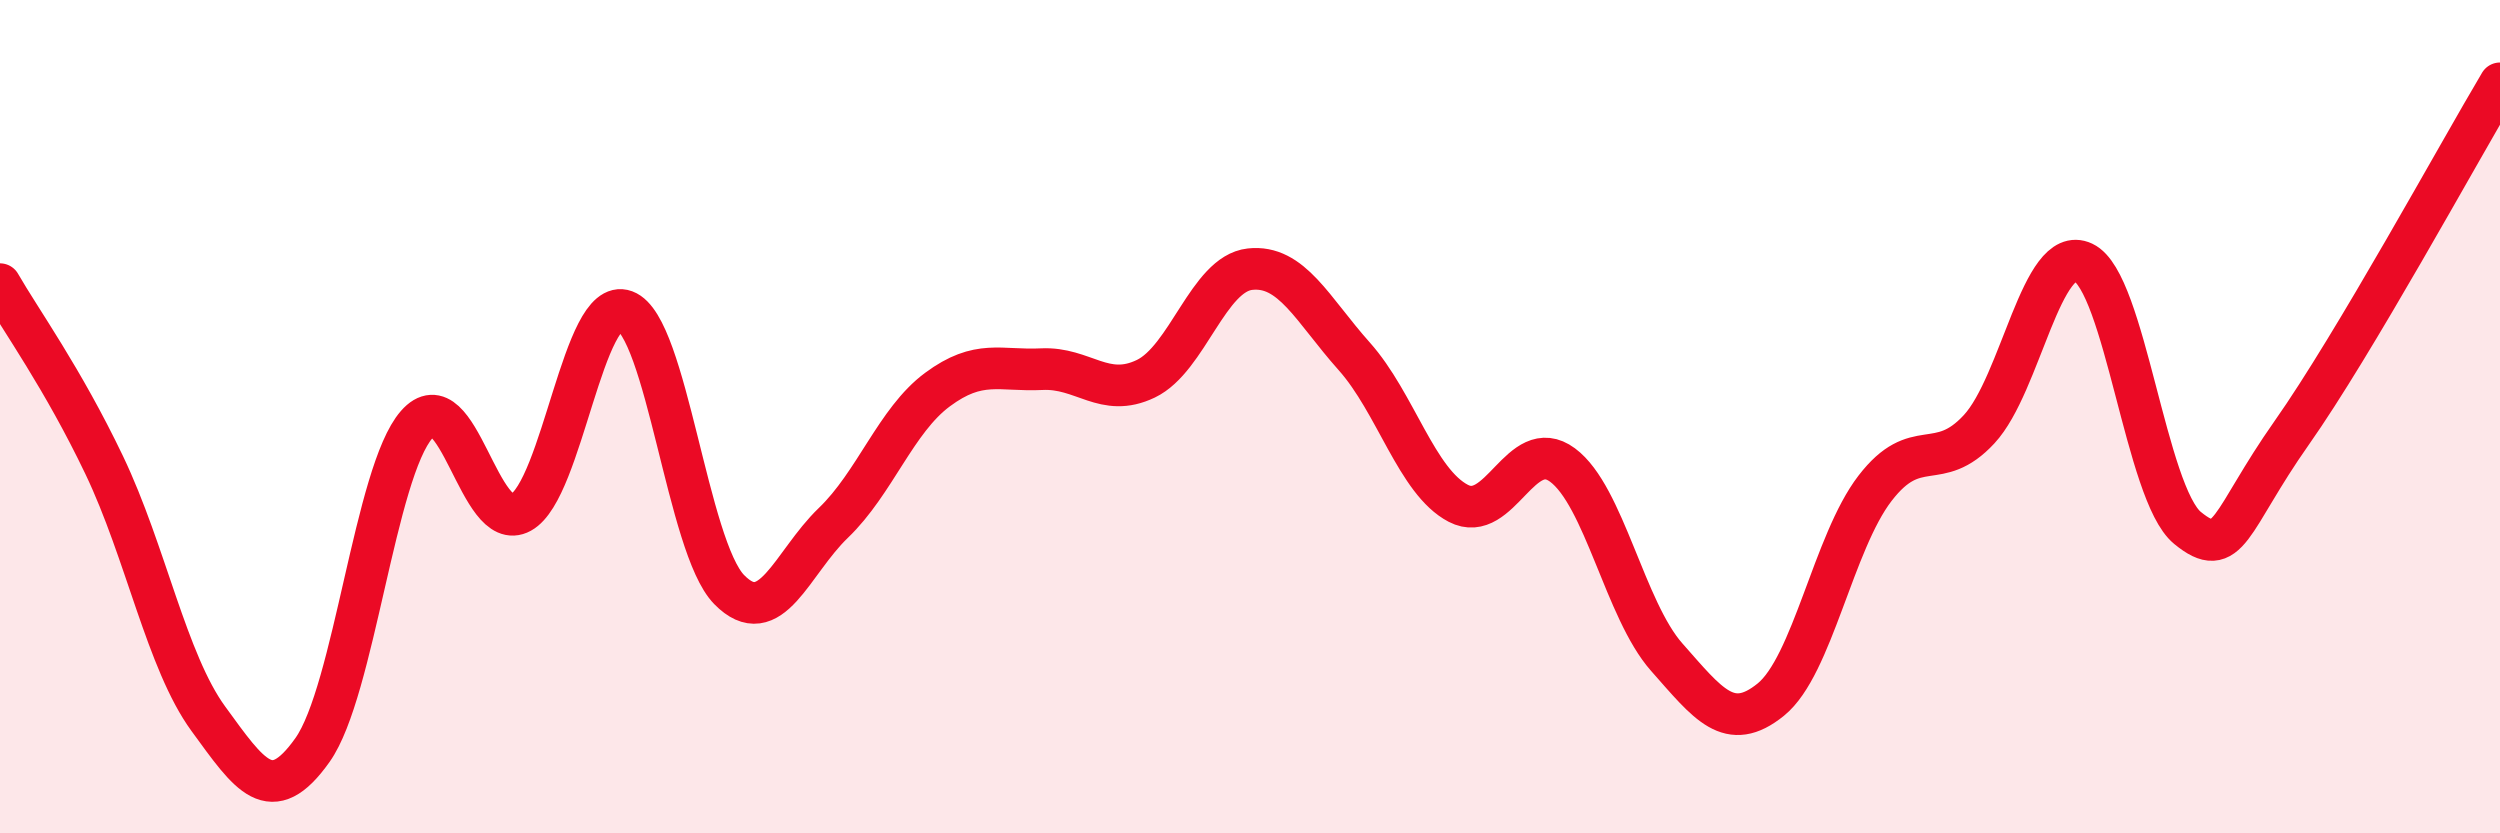
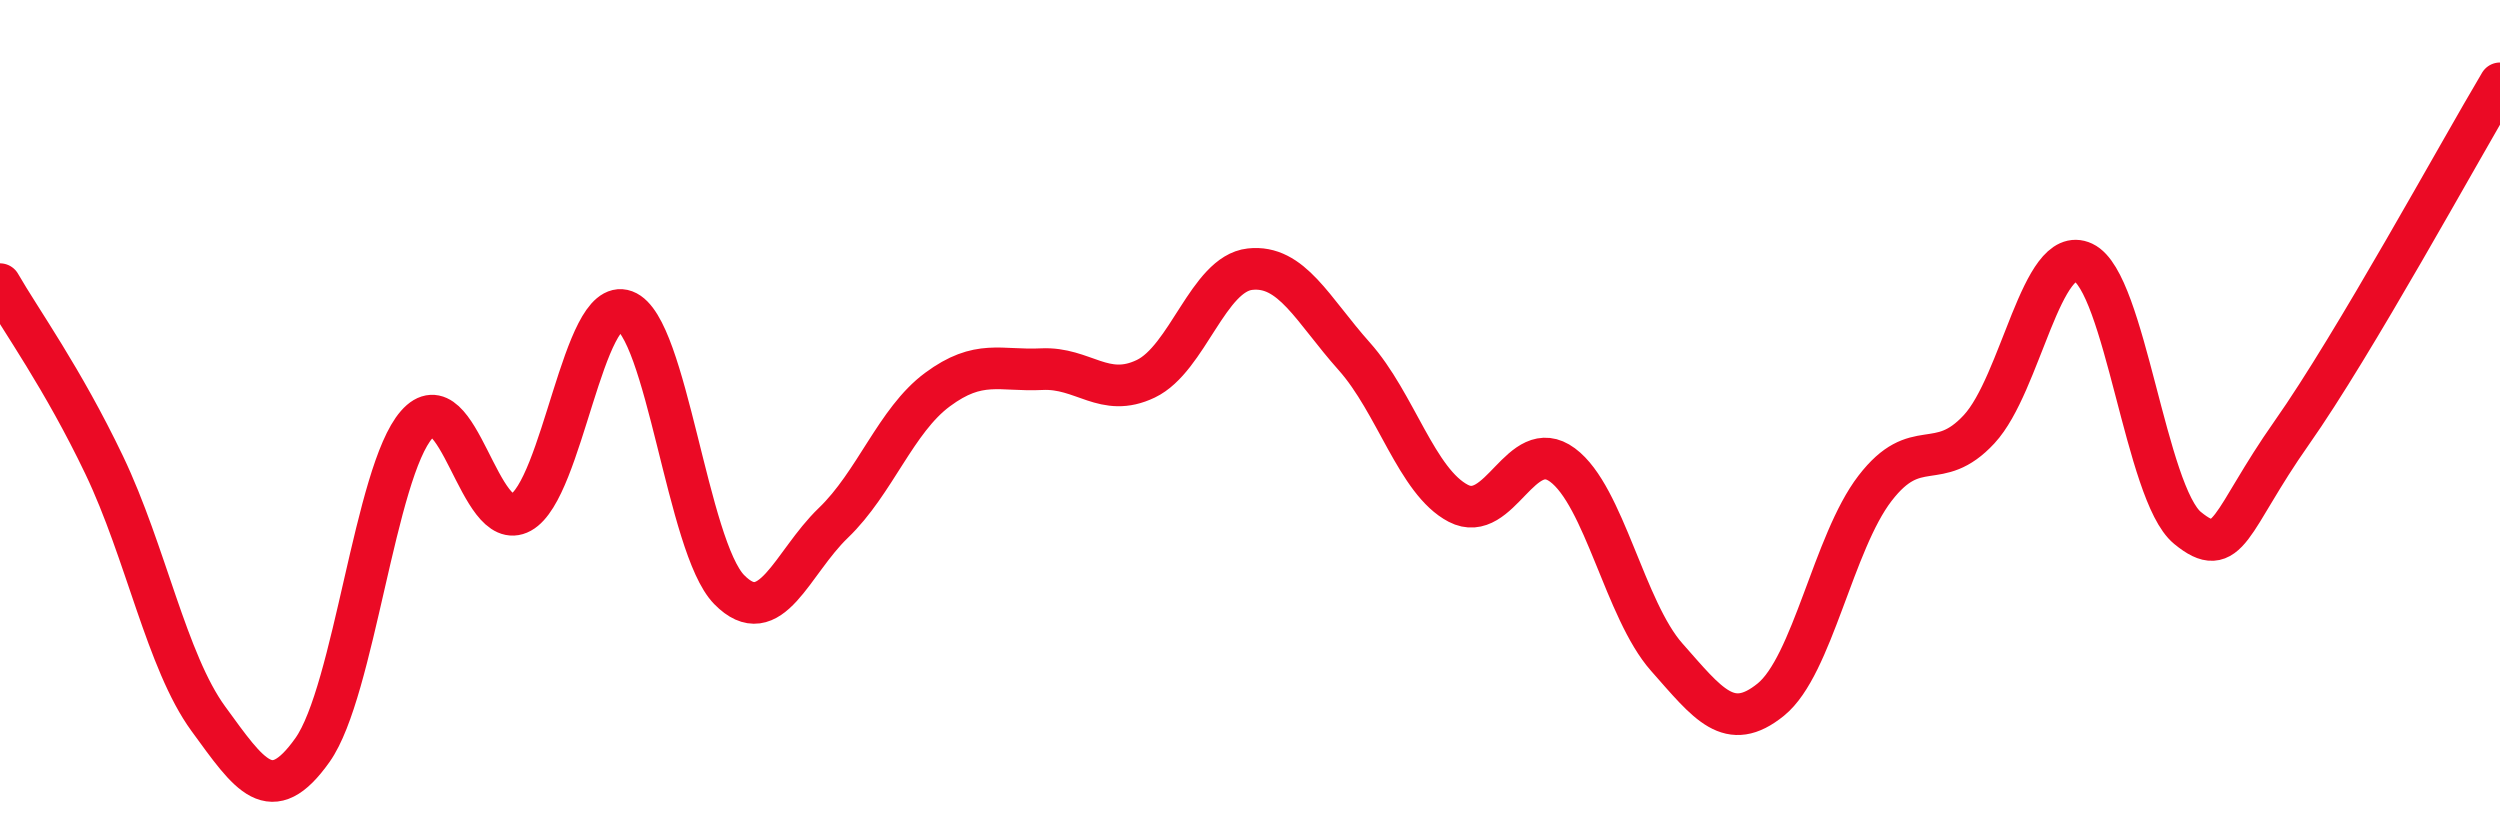
<svg xmlns="http://www.w3.org/2000/svg" width="60" height="20" viewBox="0 0 60 20">
-   <path d="M 0,6.82 C 0.5,7.69 1.5,9.07 2.5,11.16 C 3.5,13.25 4,15.88 5,17.25 C 6,18.62 6.5,19.41 7.5,18 C 8.5,16.59 9,11.33 10,10.19 C 11,9.05 11.5,12.85 12.5,12.3 C 13.5,11.75 14,7.09 15,7.46 C 16,7.83 16.5,13.13 17.5,14.15 C 18.5,15.17 19,13.51 20,12.55 C 21,11.59 21.5,10.09 22.5,9.35 C 23.5,8.61 24,8.91 25,8.86 C 26,8.81 26.5,9.57 27.5,9.09 C 28.5,8.61 29,6.57 30,6.46 C 31,6.35 31.5,7.43 32.5,8.55 C 33.5,9.67 34,11.56 35,12.08 C 36,12.6 36.5,10.42 37.5,11.16 C 38.5,11.9 39,14.64 40,15.77 C 41,16.9 41.5,17.6 42.5,16.79 C 43.5,15.98 44,13.02 45,11.72 C 46,10.42 46.5,11.38 47.5,10.3 C 48.5,9.22 49,5.83 50,6.3 C 51,6.77 51.5,11.85 52.5,12.67 C 53.5,13.49 53.5,12.52 55,10.39 C 56.5,8.26 59,3.68 60,2L60 20L0 20Z" fill="#EB0A25" opacity="0.1" stroke-linecap="round" stroke-linejoin="round" />
  <path d="M 0,6.82 C 0.5,7.69 1.5,9.07 2.5,11.16 C 3.5,13.25 4,15.88 5,17.25 C 6,18.62 6.5,19.41 7.5,18 C 8.5,16.59 9,11.33 10,10.19 C 11,9.05 11.5,12.85 12.5,12.3 C 13.5,11.75 14,7.09 15,7.46 C 16,7.83 16.5,13.13 17.5,14.15 C 18.5,15.17 19,13.51 20,12.55 C 21,11.59 21.5,10.09 22.5,9.35 C 23.5,8.61 24,8.91 25,8.86 C 26,8.81 26.5,9.57 27.5,9.09 C 28.5,8.61 29,6.57 30,6.46 C 31,6.35 31.5,7.43 32.5,8.55 C 33.5,9.67 34,11.56 35,12.08 C 36,12.6 36.5,10.42 37.5,11.16 C 38.5,11.9 39,14.64 40,15.77 C 41,16.9 41.5,17.6 42.5,16.79 C 43.5,15.98 44,13.02 45,11.72 C 46,10.42 46.5,11.38 47.5,10.3 C 48.5,9.22 49,5.83 50,6.3 C 51,6.77 51.5,11.85 52.5,12.67 C 53.5,13.49 53.5,12.52 55,10.39 C 56.5,8.26 59,3.68 60,2" stroke="#EB0A25" stroke-width="1" fill="none" stroke-linecap="round" stroke-linejoin="round" />
</svg>